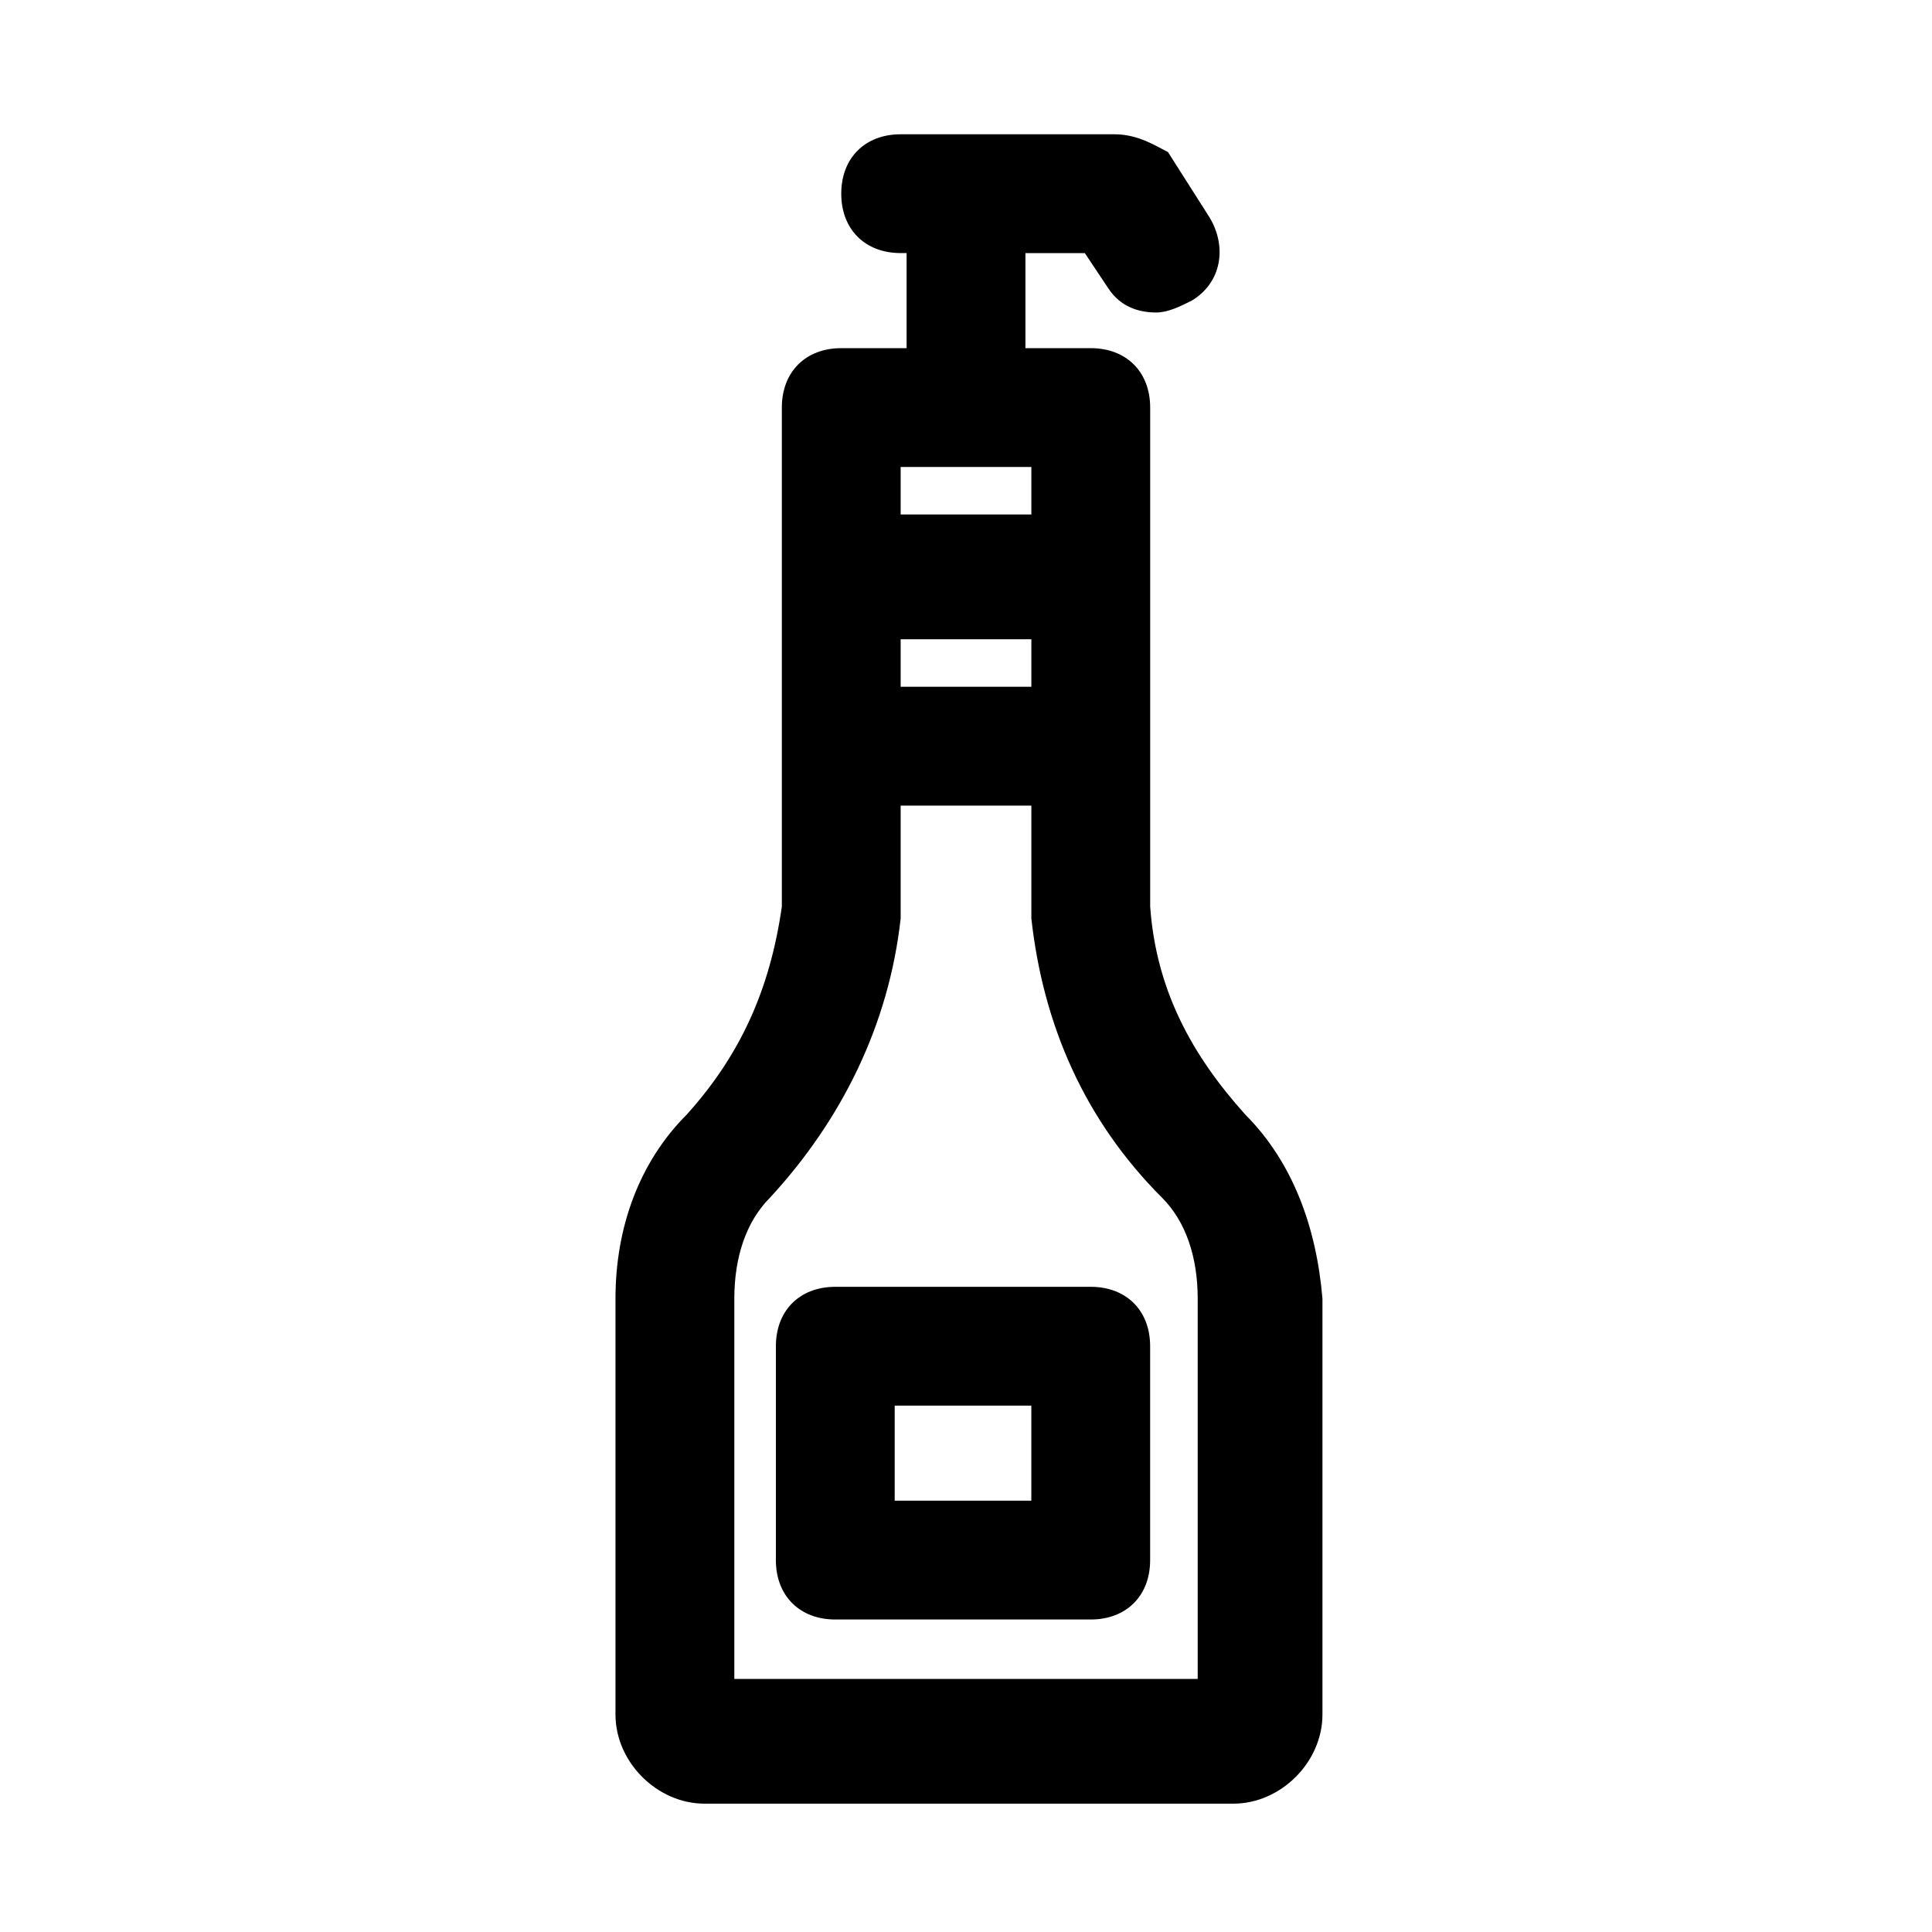
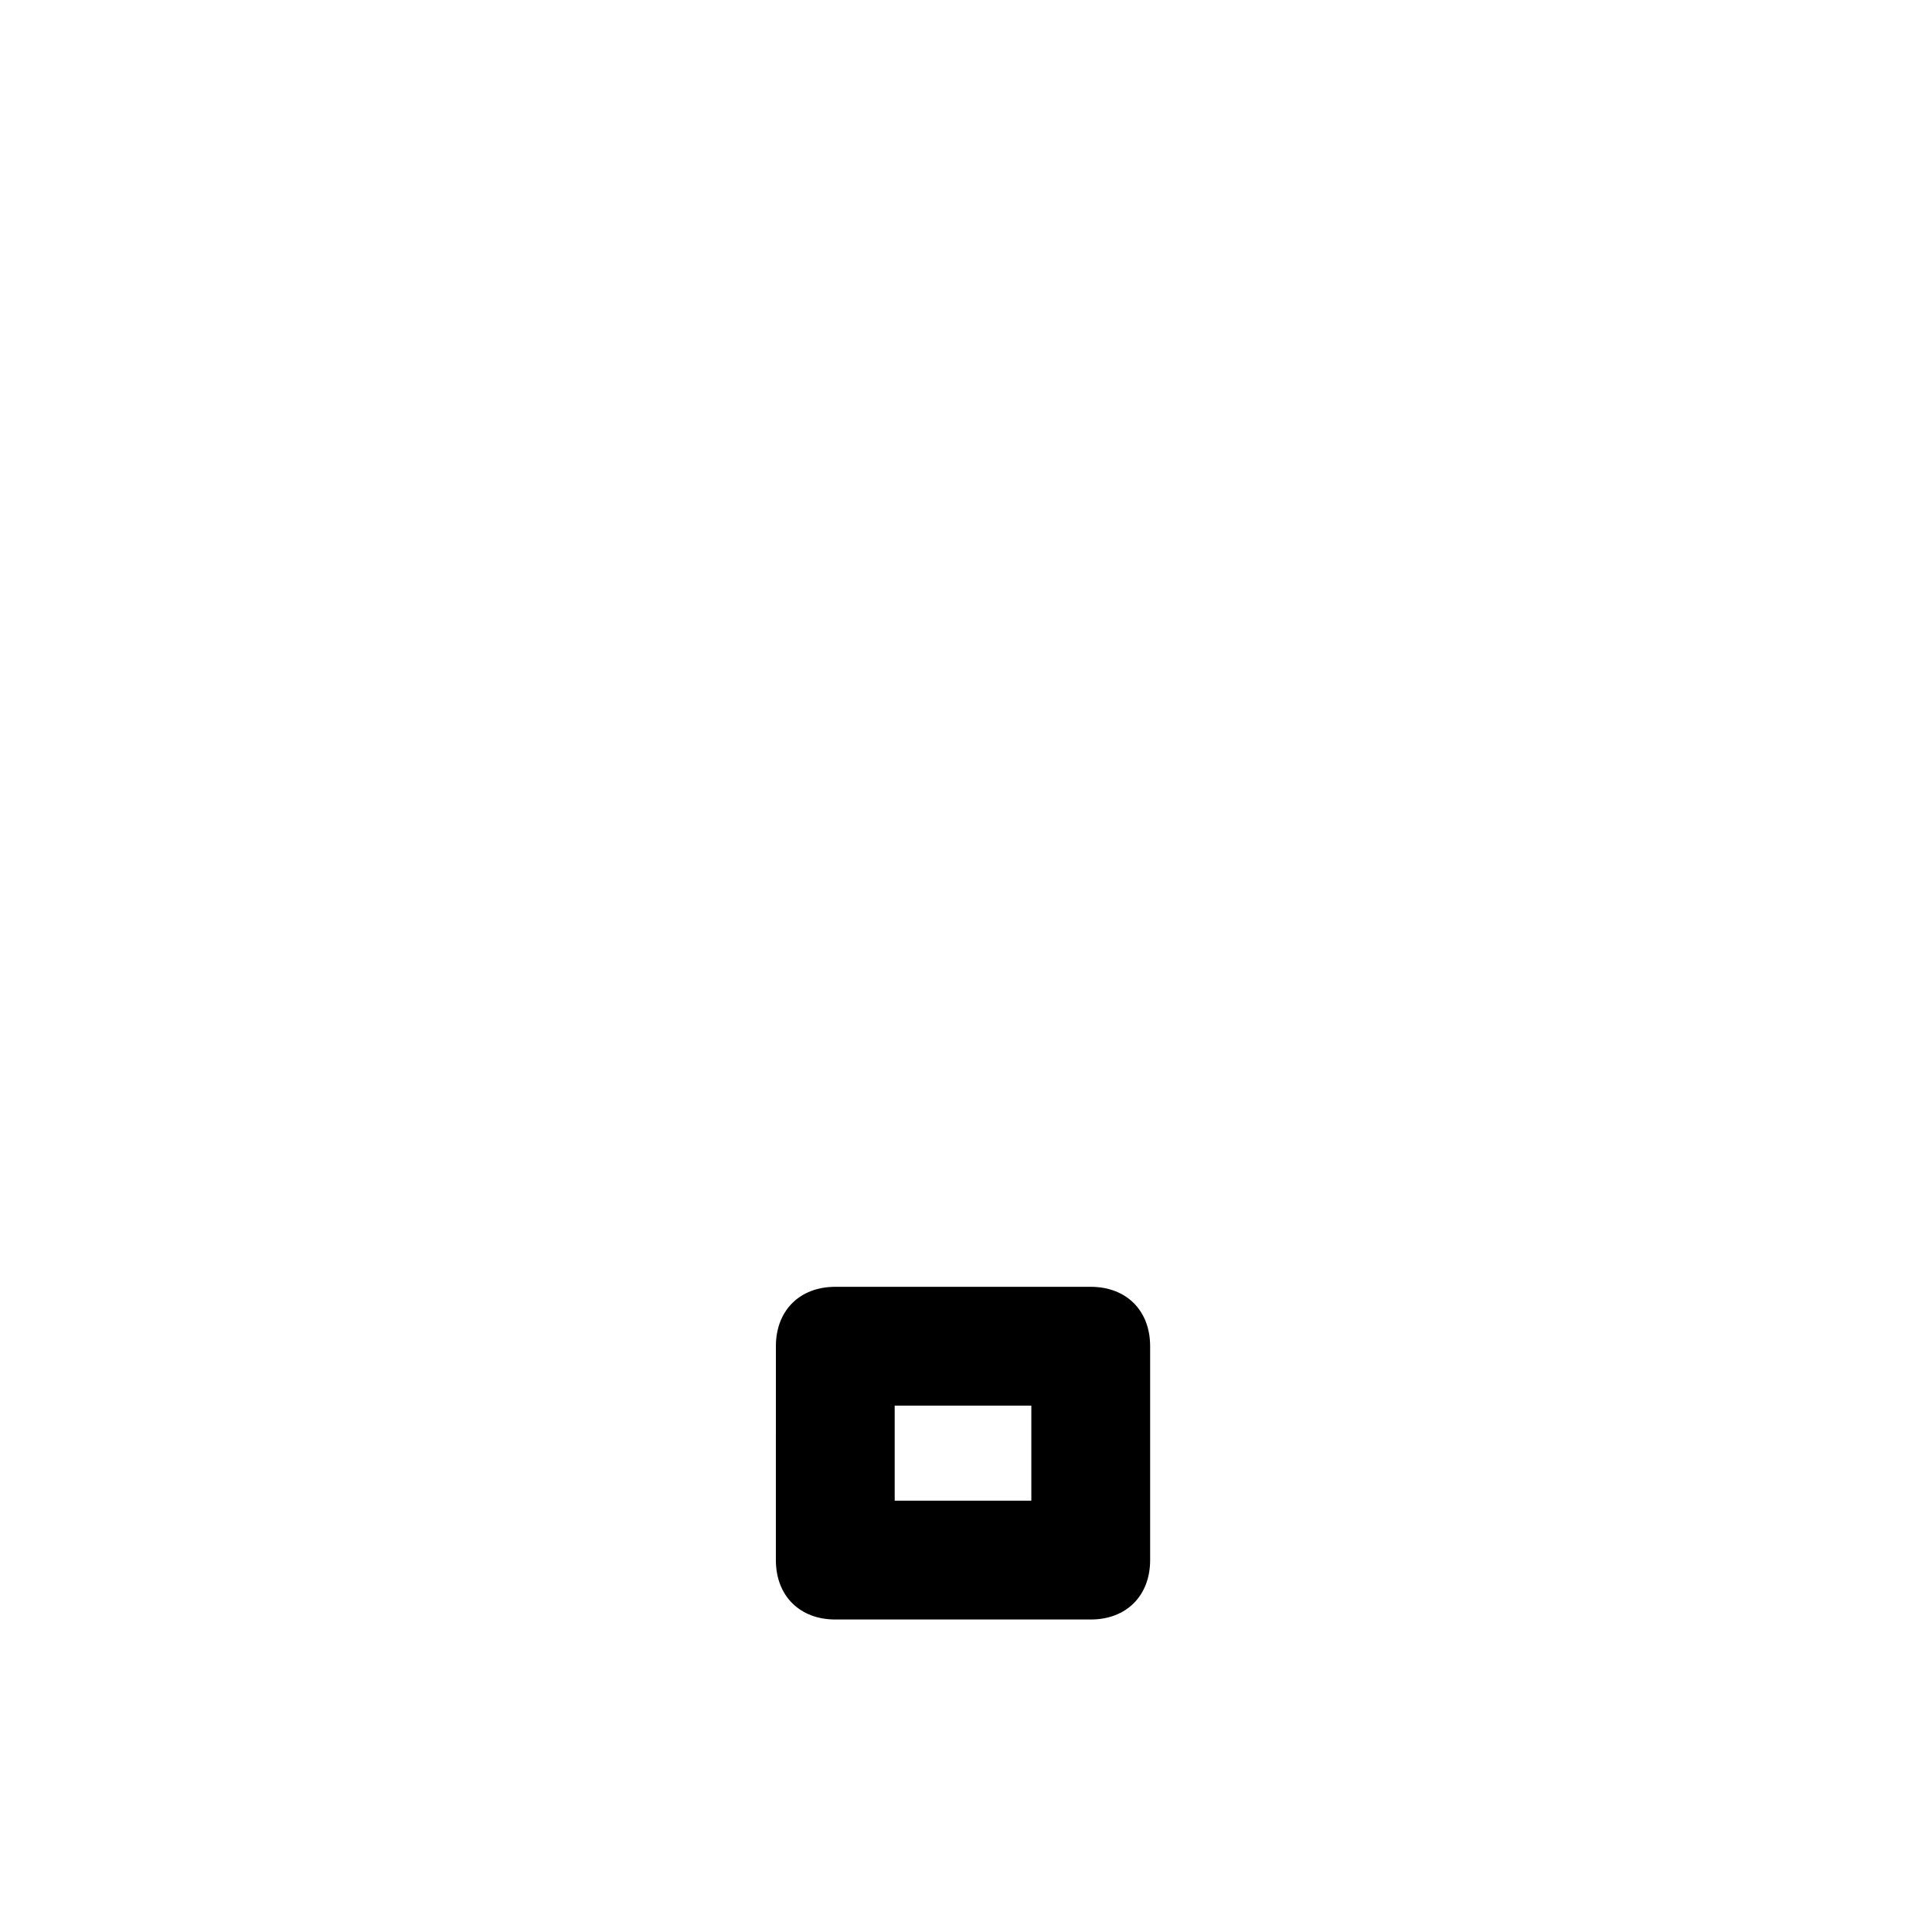
<svg xmlns="http://www.w3.org/2000/svg" fill="#000000" width="800px" height="800px" version="1.1" viewBox="144 144 512 512">
  <g>
-     <path d="m474 439.36c-14.168-15.742-23.617-33.062-25.191-55.105v-132.25c0-9.445-6.297-15.742-15.742-15.742h-17.32v-25.191h15.742l6.297 9.445c3.148 4.723 7.871 6.297 12.594 6.297 3.148 0 6.297-1.574 9.445-3.148 7.871-4.723 9.445-14.168 4.723-22.043l-11.02-17.32c-3.144-1.57-7.867-4.719-14.164-4.719h-56.68c-9.445 0-15.742 6.297-15.742 15.742 0 9.445 6.297 15.742 15.742 15.742l1.574 0.004v25.191h-17.32c-9.445 0-15.742 6.297-15.742 15.742v132.25c-3.148 22.043-11.02 39.359-25.191 55.105-12.594 12.594-18.895 29.914-18.895 48.805v110.21c0 12.594 11.02 23.617 23.617 23.617h140.12c12.594 0 23.617-11.02 23.617-23.617v-110.21c-1.574-18.891-7.871-36.211-20.465-48.805zm-91.316-125.95h34.637v12.594h-34.637zm34.637-45.656v12.594h-34.637v-12.594zm44.082 321.18h-122.8v-100.76c0-11.02 3.148-20.469 9.445-26.766 18.895-20.469 31.488-45.656 34.637-73.996v-29.914h34.637v29.914c3.148 28.34 14.168 53.531 34.637 73.996 6.297 6.297 9.445 15.742 9.445 26.766z" />
    <path d="m433.06 485.02h-67.699c-9.445 0-15.742 6.297-15.742 15.742l-0.004 56.68c0 9.445 6.297 15.742 15.742 15.742h67.699c9.445 0 15.742-6.297 15.742-15.742v-56.68c0.004-9.445-6.293-15.742-15.738-15.742zm-15.746 56.68h-36.211v-25.191h36.211z" />
  </g>
</svg>